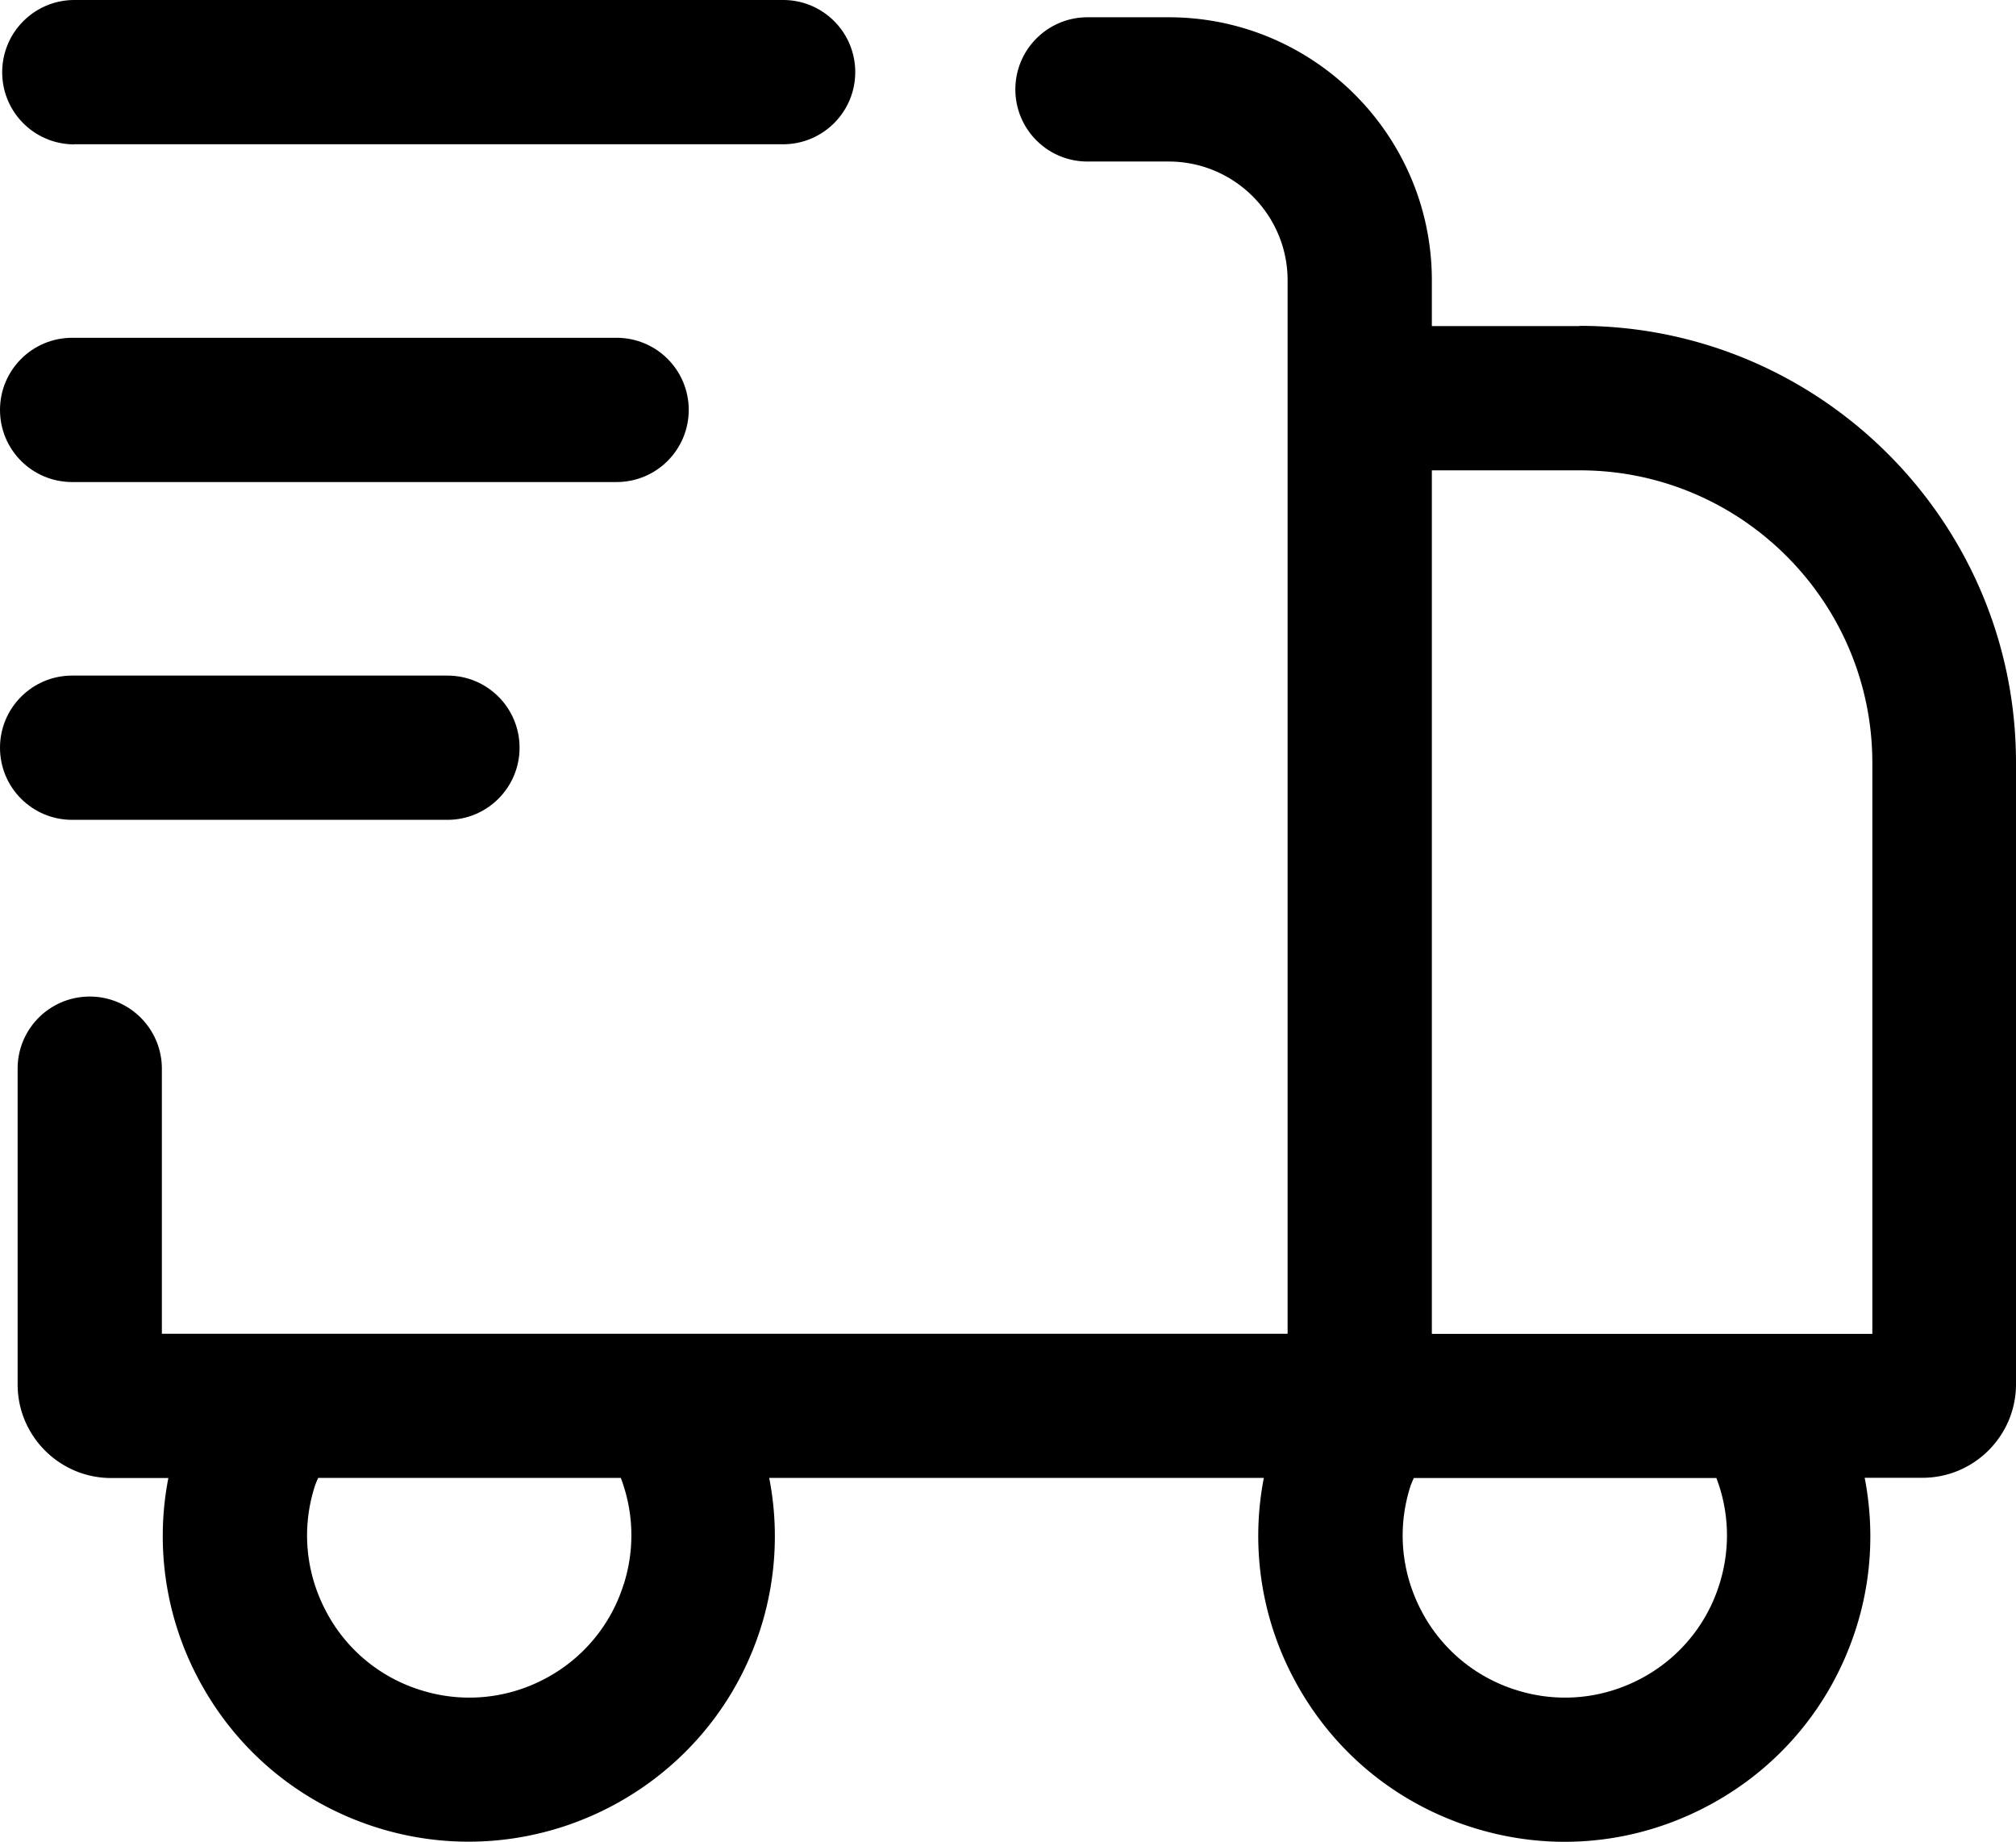
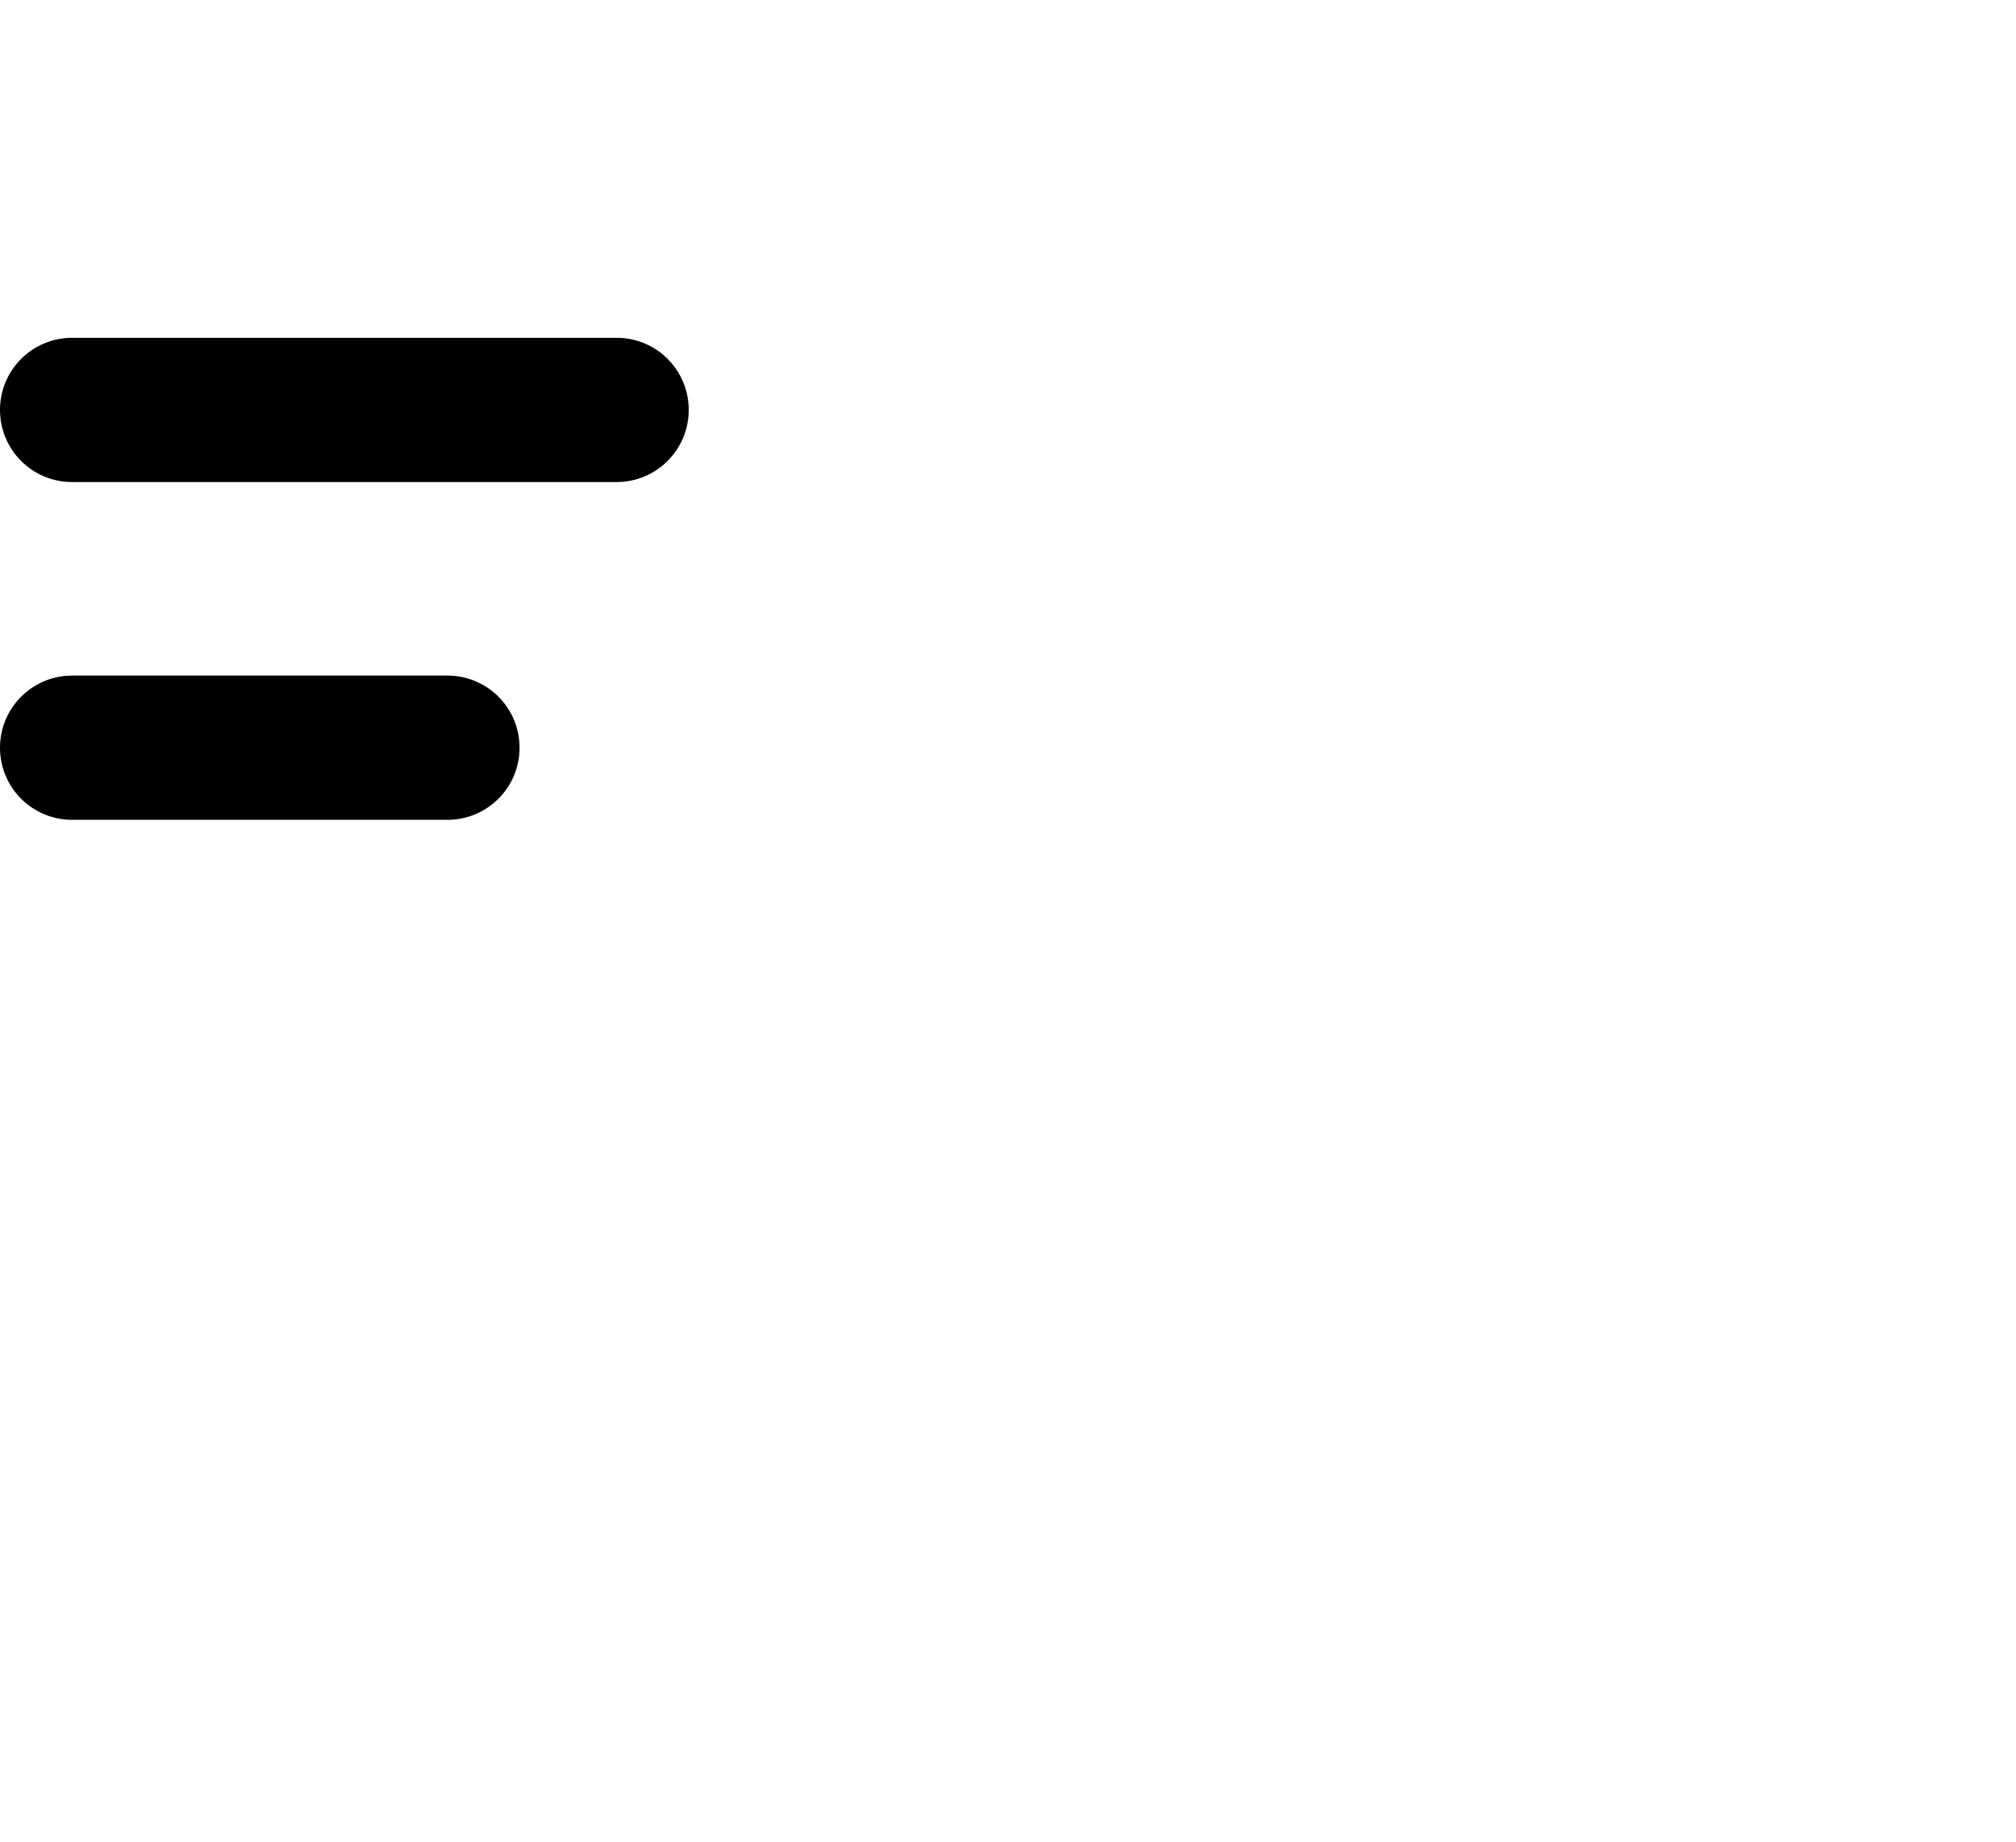
<svg xmlns="http://www.w3.org/2000/svg" viewBox="0 -0.01 173.87 158.83" data-name="Layer 1">
-   <path d="M136.25 28.11h-12.76v-3.94c0-12.51-10.18-22.69-22.69-22.69h-7.01c-3.43 0-6.22 2.78-6.22 6.22s2.78 6.22 6.22 6.22h7.01c5.65 0 10.25 4.6 10.25 10.25v90.84H13.96V92.15c0-3.43-2.78-6.22-6.22-6.22s-6.22 2.78-6.22 6.22v27.23c0 4.45 3.62 8.07 8.07 8.07h4.93a26.223 26.223 0 0 0 2.5 17.15c3.26 6.26 8.76 10.87 15.48 12.99 2.63.83 5.3 1.22 7.92 1.22 11.22 0 21.66-7.22 25.2-18.47a26.21 26.21 0 0 0 .72-12.9H109a26.223 26.223 0 0 0 2.5 17.15c3.26 6.26 8.76 10.87 15.48 12.99 2.62.83 5.3 1.24 7.97 1.24 4.19 0 8.34-1.01 12.16-3 6.26-3.26 10.87-8.76 12.99-15.49 1.34-4.24 1.54-8.66.72-12.9h4.98c4.45 0 8.07-3.62 8.07-8.07V65.75c0-20.77-16.9-37.66-37.66-37.66Zm-82.46 108.5a13.853 13.853 0 0 1-6.87 8.19 13.873 13.873 0 0 1-10.66.93 13.835 13.835 0 0 1-8.19-6.88c-1.72-3.31-2.06-7.1-.93-10.66.08-.26.3-.75.3-.75h26.1c1.11 2.91 1.22 6.12.26 9.16Zm94.5 0a13.853 13.853 0 0 1-6.87 8.19c-3.31 1.72-7.1 2.06-10.66.93a13.883 13.883 0 0 1-8.2-6.88c-1.72-3.31-2.06-7.1-.93-10.65.08-.26.2-.5.3-.75h26.1c1.11 2.91 1.22 6.12.26 9.16Zm13.19-21.59h-37.99V40.55h12.76c13.91 0 25.23 11.32 25.23 25.23v49.24ZM6.4 12.43h61.14c3.43 0 6.22-2.78 6.22-6.22S70.98-.01 67.54-.01H6.4C2.97 0 .19 2.78.19 6.22s2.78 6.22 6.22 6.22Z" />
  <path d="M6.22 41.56h46.96c3.43 0 6.22-2.78 6.22-6.22s-2.78-6.22-6.22-6.22H6.22C2.79 29.12 0 31.9 0 35.34s2.78 6.22 6.22 6.22ZM6.22 70.69h32.37c3.43 0 6.22-2.78 6.22-6.22s-2.78-6.22-6.22-6.22H6.22C2.79 58.25 0 61.03 0 64.47s2.78 6.22 6.22 6.22Z" />
</svg>